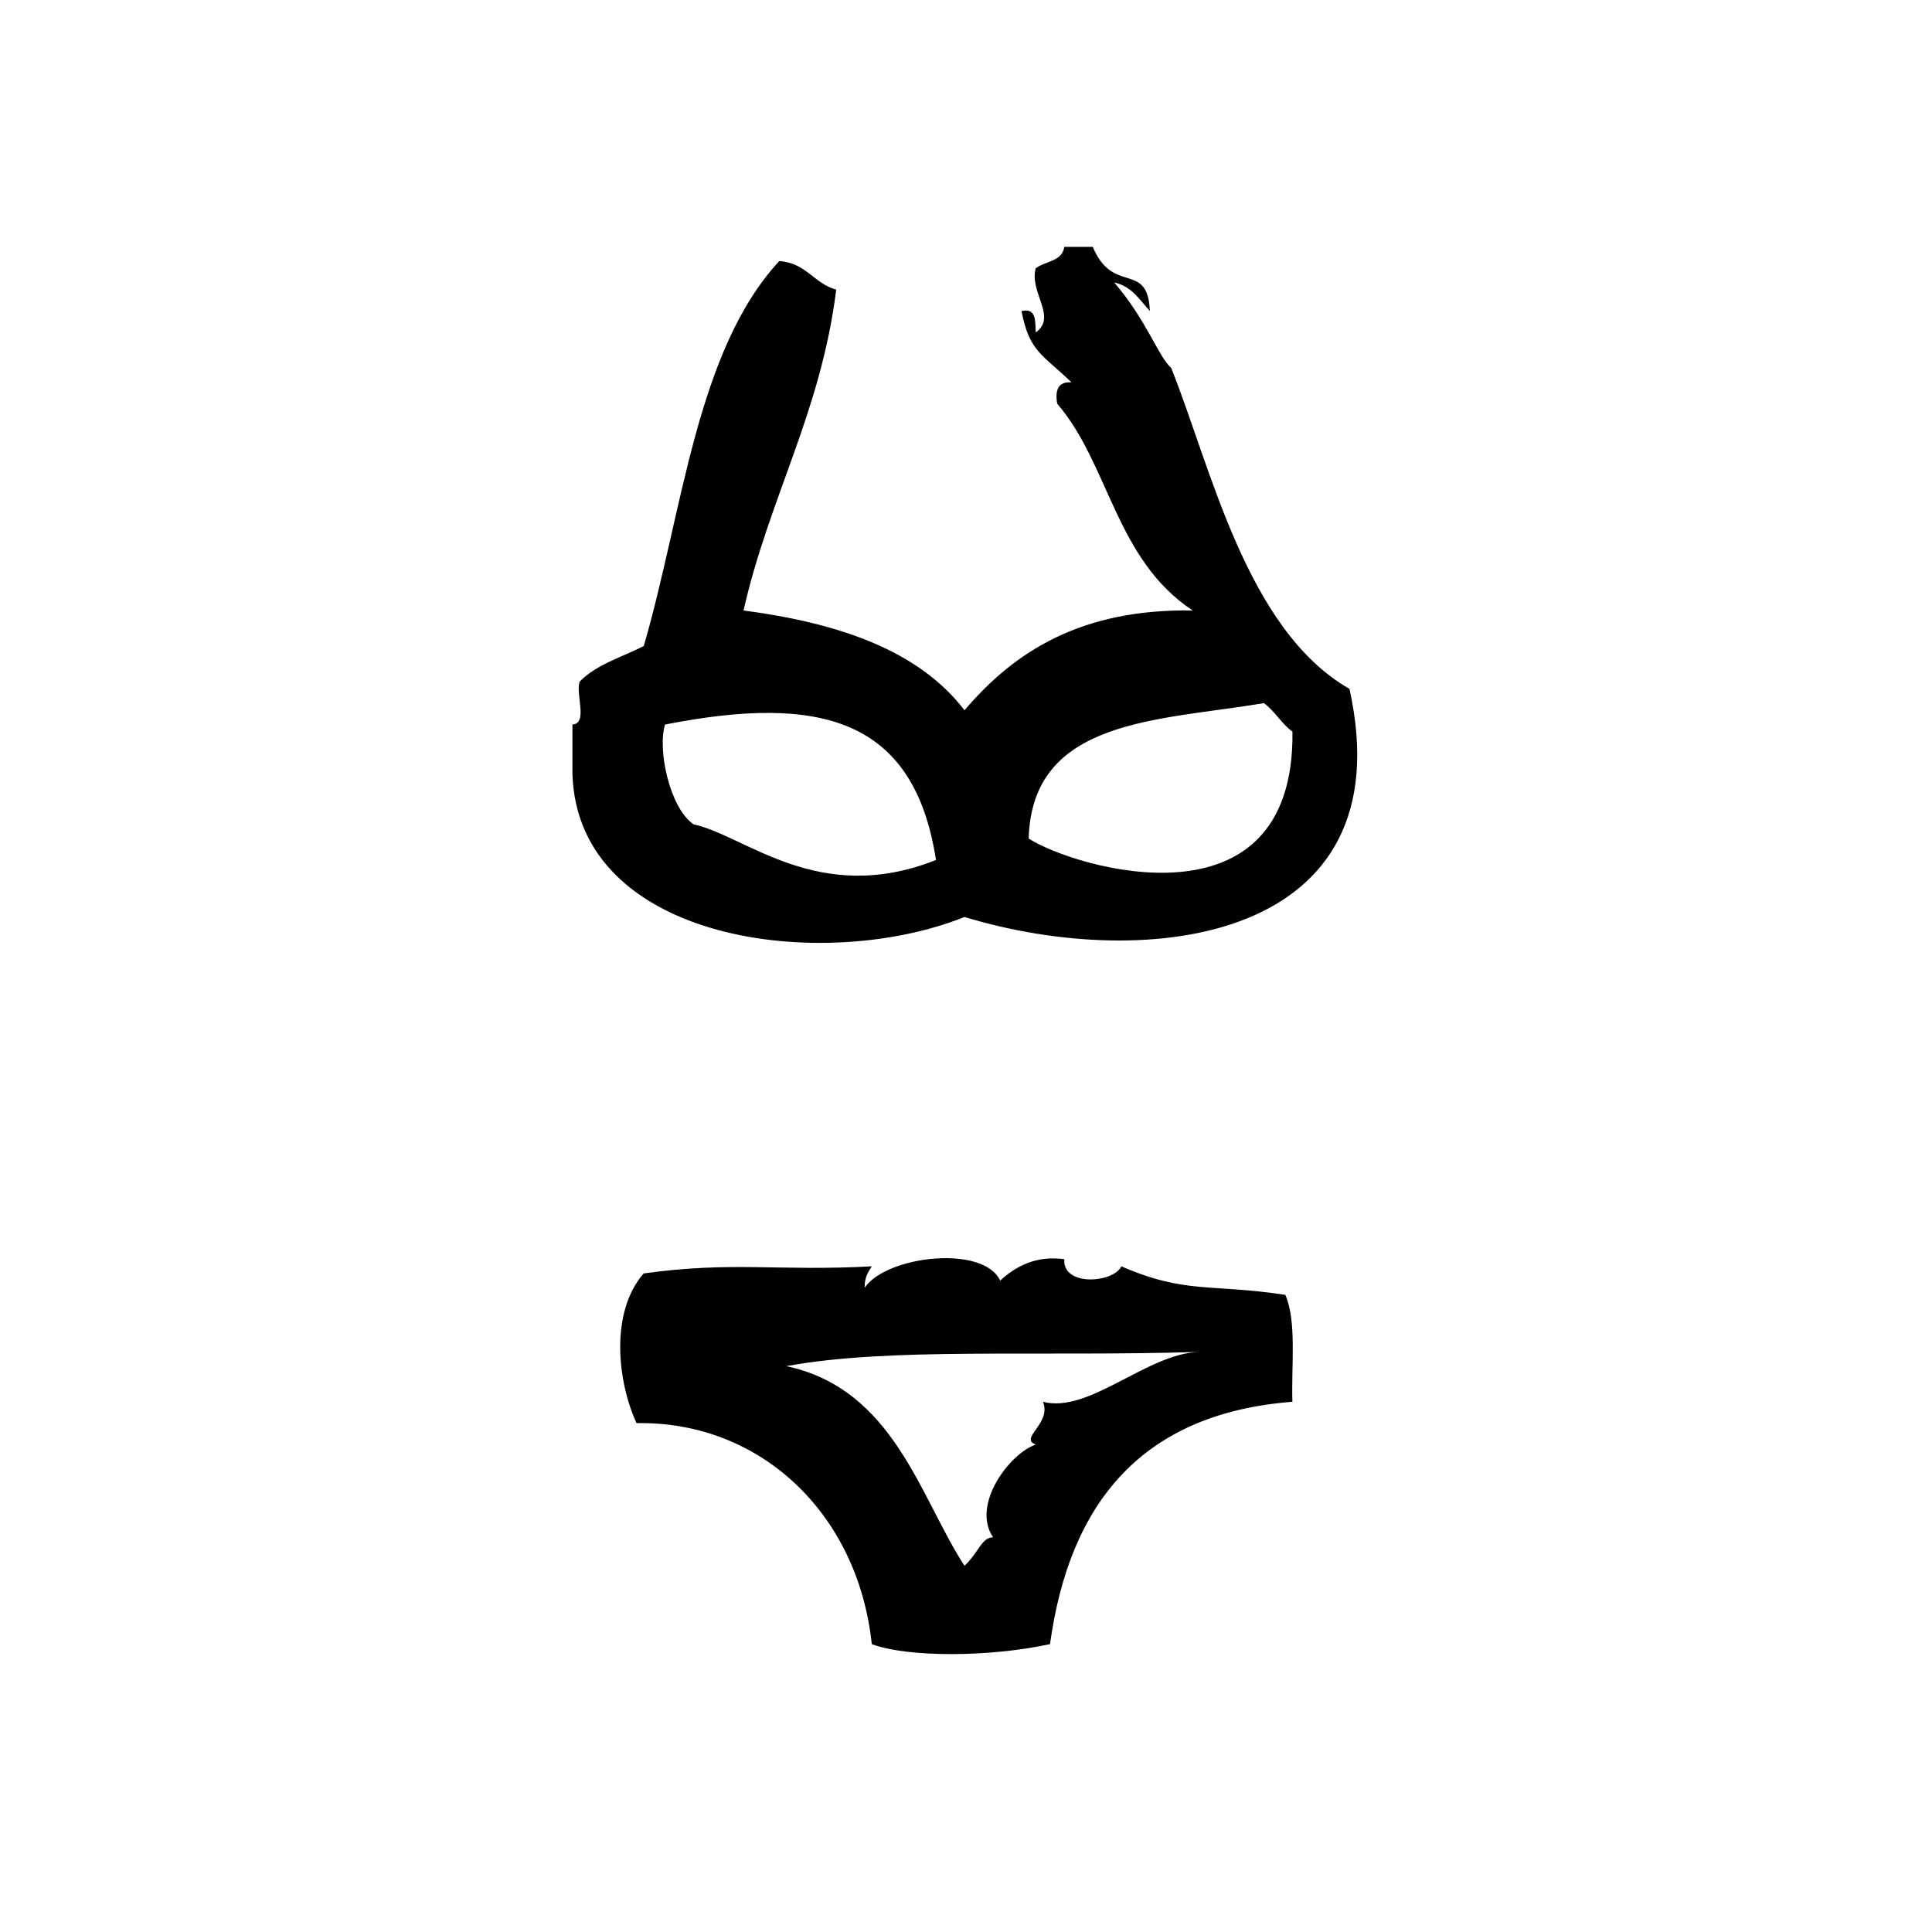
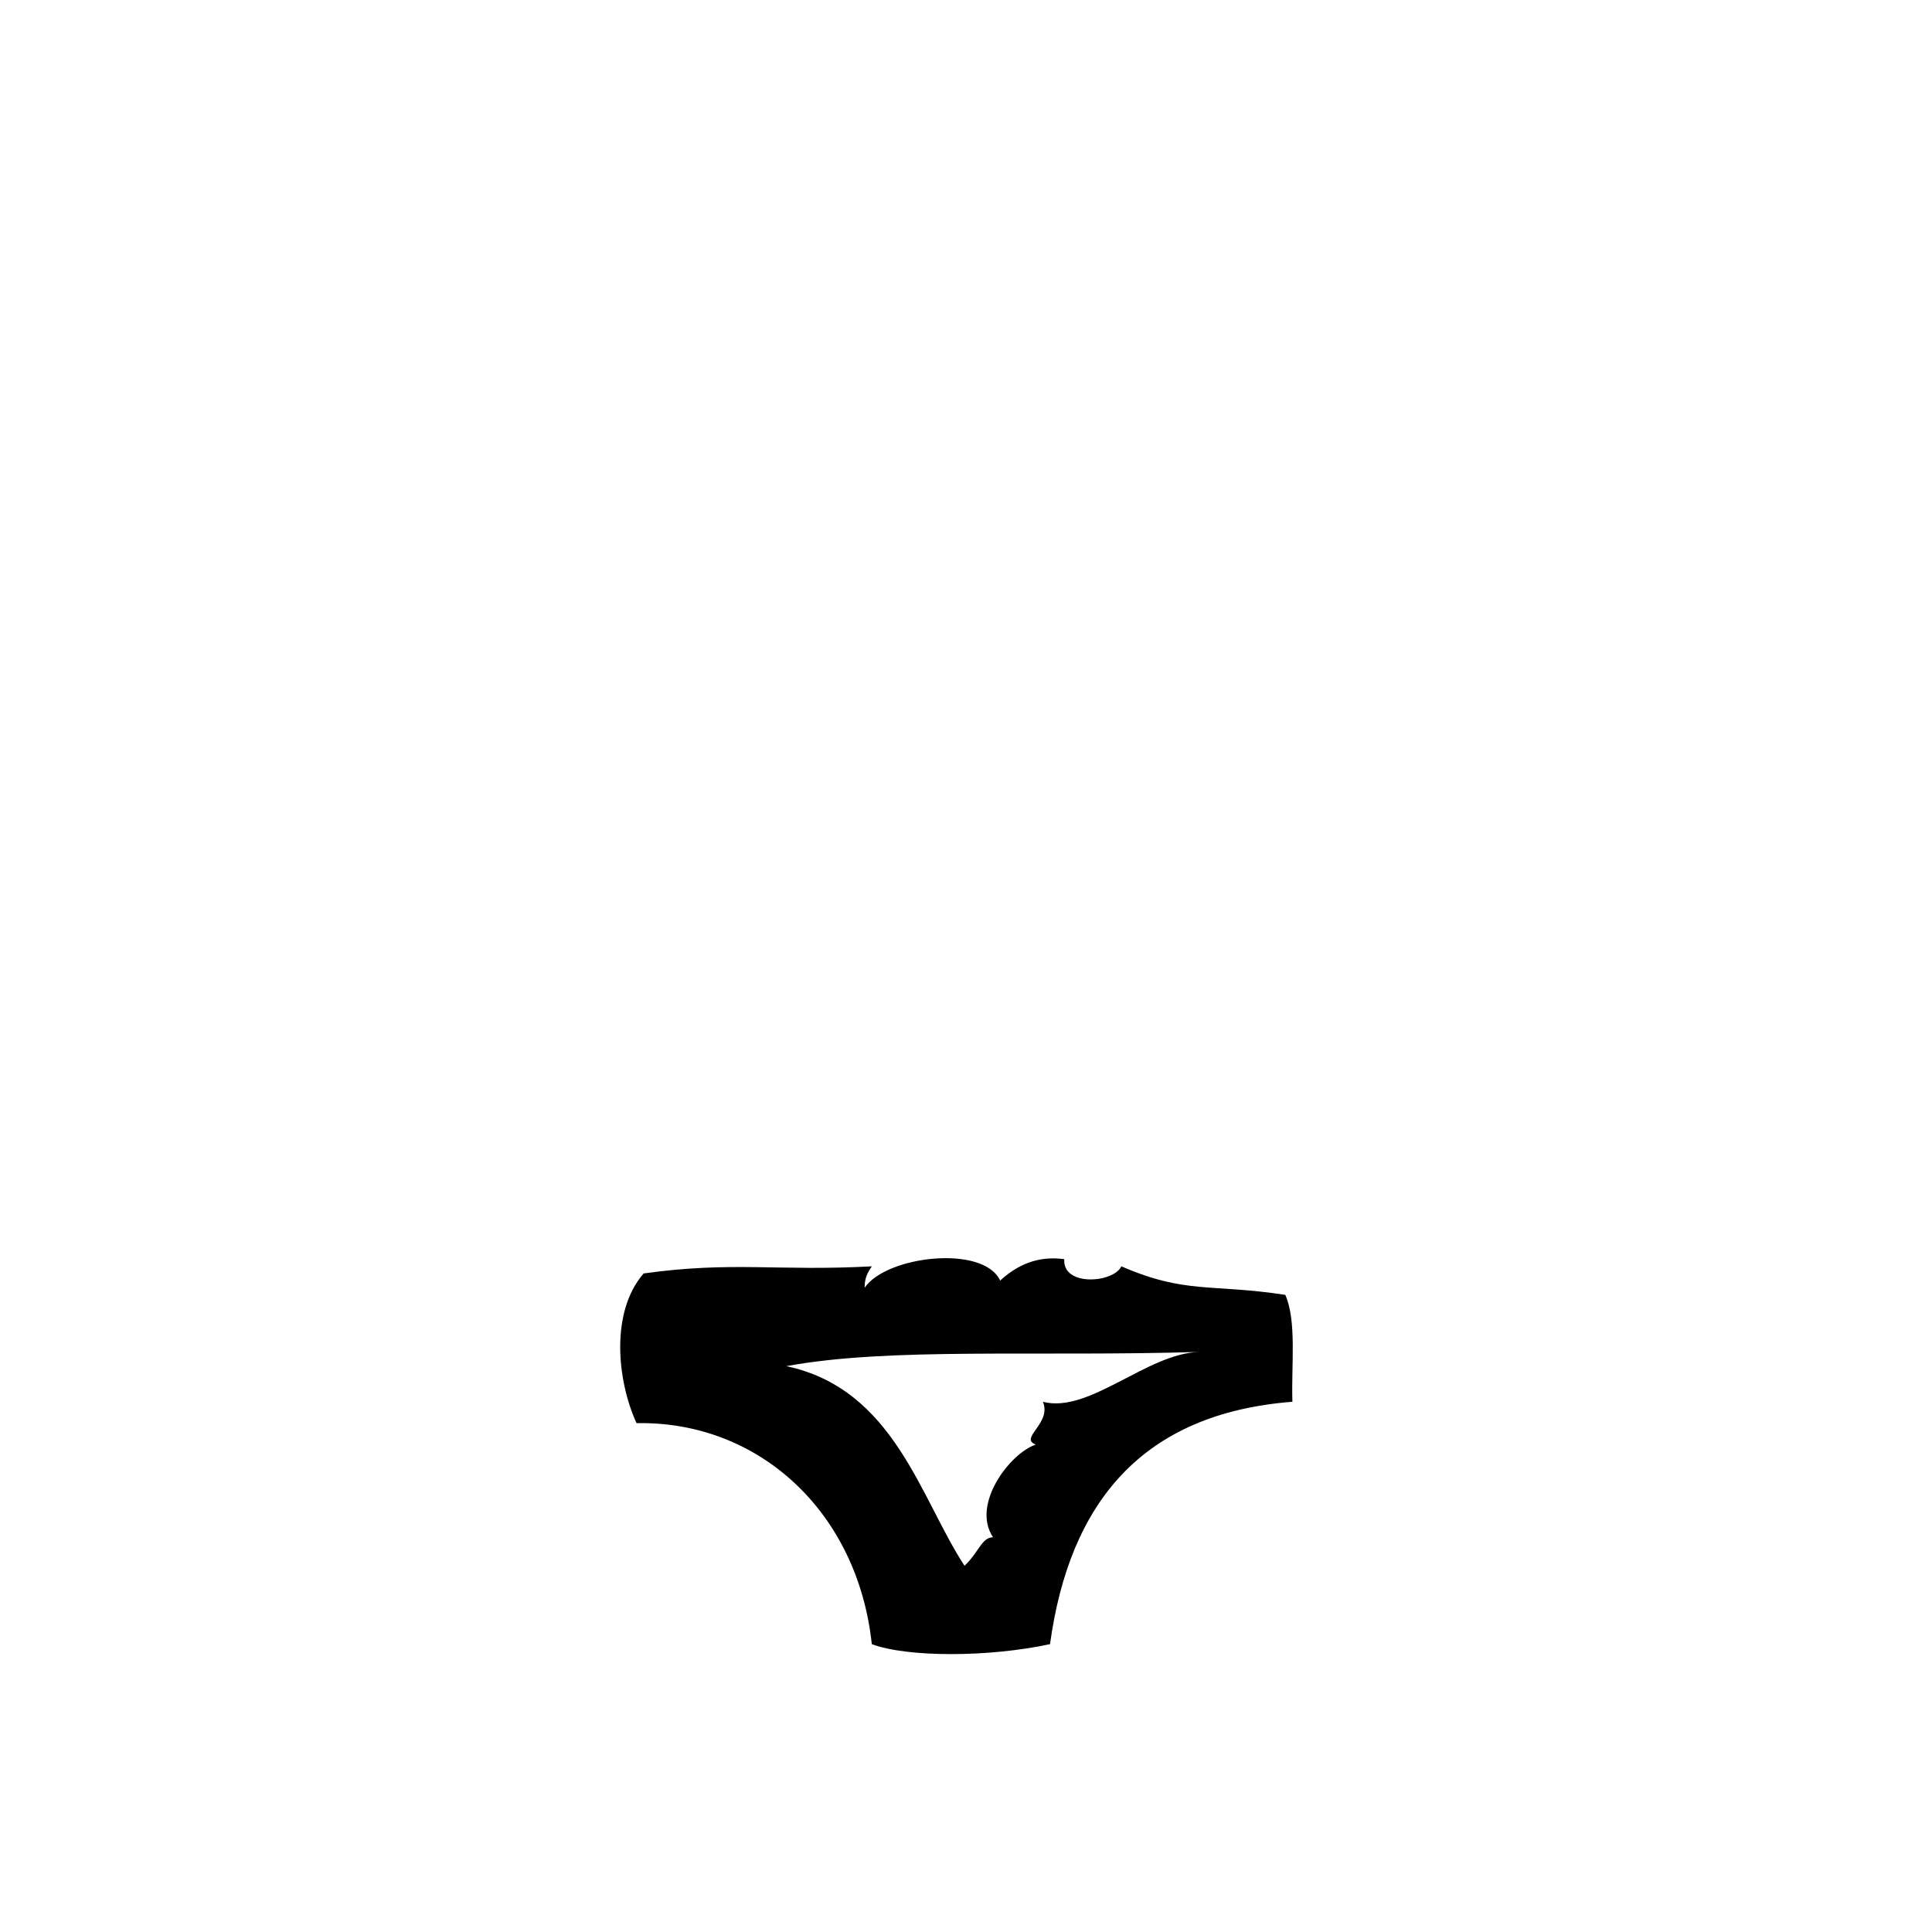
<svg xmlns="http://www.w3.org/2000/svg" fill="#000000" width="800px" height="800px" version="1.1" viewBox="144 144 512 512">
  <g fill-rule="evenodd">
-     <path d="m501.62 326.56c-27.371-15.695-36.676-58.719-47.23-85.02-3.519-3.203-6.519-12.699-15.113-22.672 4.684 0.984 6.723 4.606 9.445 7.559-0.52-13.391-9.777-4.117-15.121-17.004h-7.559c-0.52 3.883-5.047 3.769-7.559 5.668-1.801 6.367 5.785 12.902 0 17.004-0.172-2.969 0.25-6.551-3.769-5.668 2.031 10.848 5.699 11.578 13.227 18.895-3.394-0.242-4.426 1.875-3.769 5.668 13.809 16.059 15.391 41.219 35.895 54.789-29.426-0.465-47.16 10.777-60.457 26.449-12.305-16.035-33.559-23.129-58.566-26.449 6.746-29.789 20.516-52.539 24.562-85.02-5.934-1.621-7.973-7.141-15.113-7.559-22.051 23.922-25.527 66.426-35.895 102.02-5.863 2.953-12.691 4.945-17.004 9.445-1.086 3.32 2.281 11.098-1.891 11.336v13.227c1.504 44.477 66.426 52.789 103.91 37.785 48.652 14.812 116.81 6.422 102.01-60.453zm-173.81 35.898c-6.32-4.273-9.652-19.859-7.559-26.449 41.234-8.102 66.008-1.574 71.793 35.895-31.156 12.359-50.434-6.469-64.234-9.445zm88.797 3.777c0.898-31.844 34.297-31.188 62.348-35.895 2.906 2.133 4.644 5.422 7.559 7.559 0.656 53.73-57.824 36.059-69.906 28.336z" />
    <path d="m484.62 487.15c-19.703-3.008-26.379-0.156-43.453-7.559-2.062 4.418-15.633 5.449-15.121-1.891-5.344-0.746-11.172 0.309-16.996 5.668-4.418-9.547-30.117-6.613-35.906 1.891-0.078-2.598 0.891-4.148 1.891-5.668-25 1.348-36.918-1.402-60.457 1.883-8.816 10.102-7.133 28.246-1.891 39.676 32.363-0.629 58.613 23.488 62.348 58.566 9.414 3.527 31 3.504 47.23 0 5.18-37.637 24.512-61.133 64.234-64.234-0.312-9.746 1.184-21.316-1.879-28.332zm-64.234 28.34c2.394 5.754-6.453 9.621-1.891 11.336-6.887 2.305-17.168 15.887-11.328 24.562-3.047 0.07-3.723 3.93-7.559 7.559-11.715-17.871-18.625-46.84-47.23-52.906 27.52-5.062 66.227-2.449 109.58-3.769-13.906 0.27-29.242 16.422-41.57 13.219z" />
  </g>
</svg>